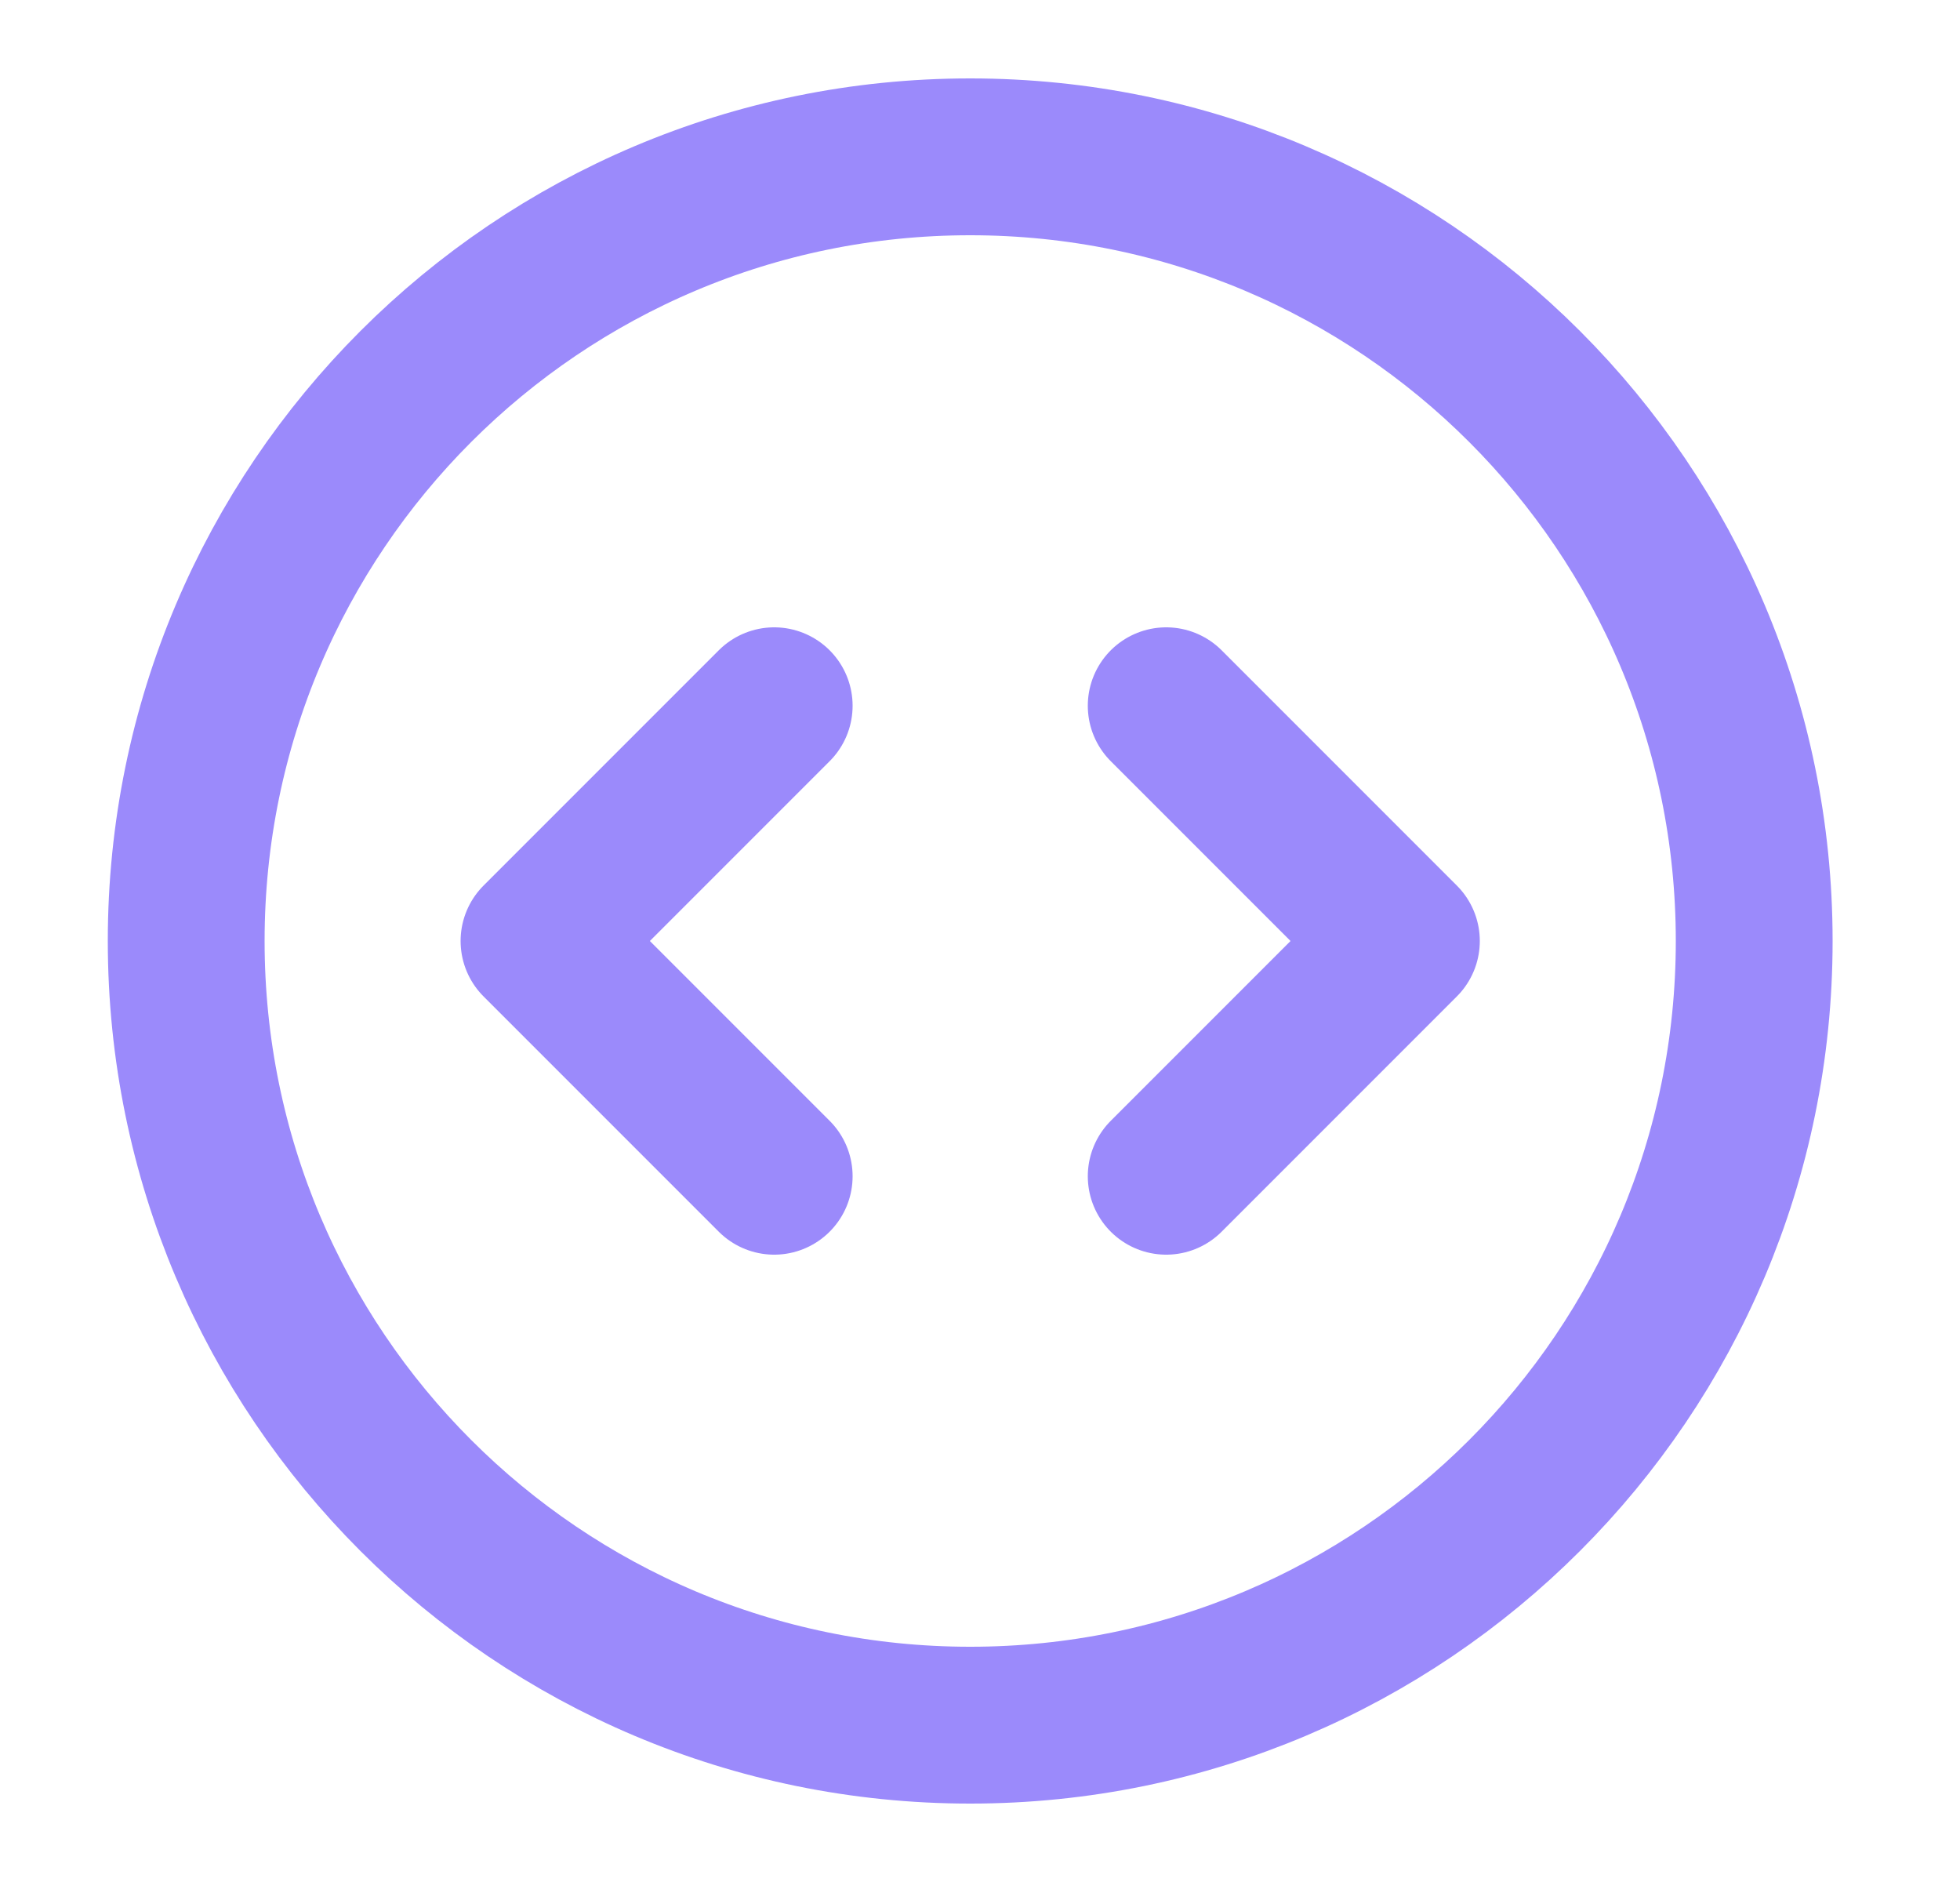
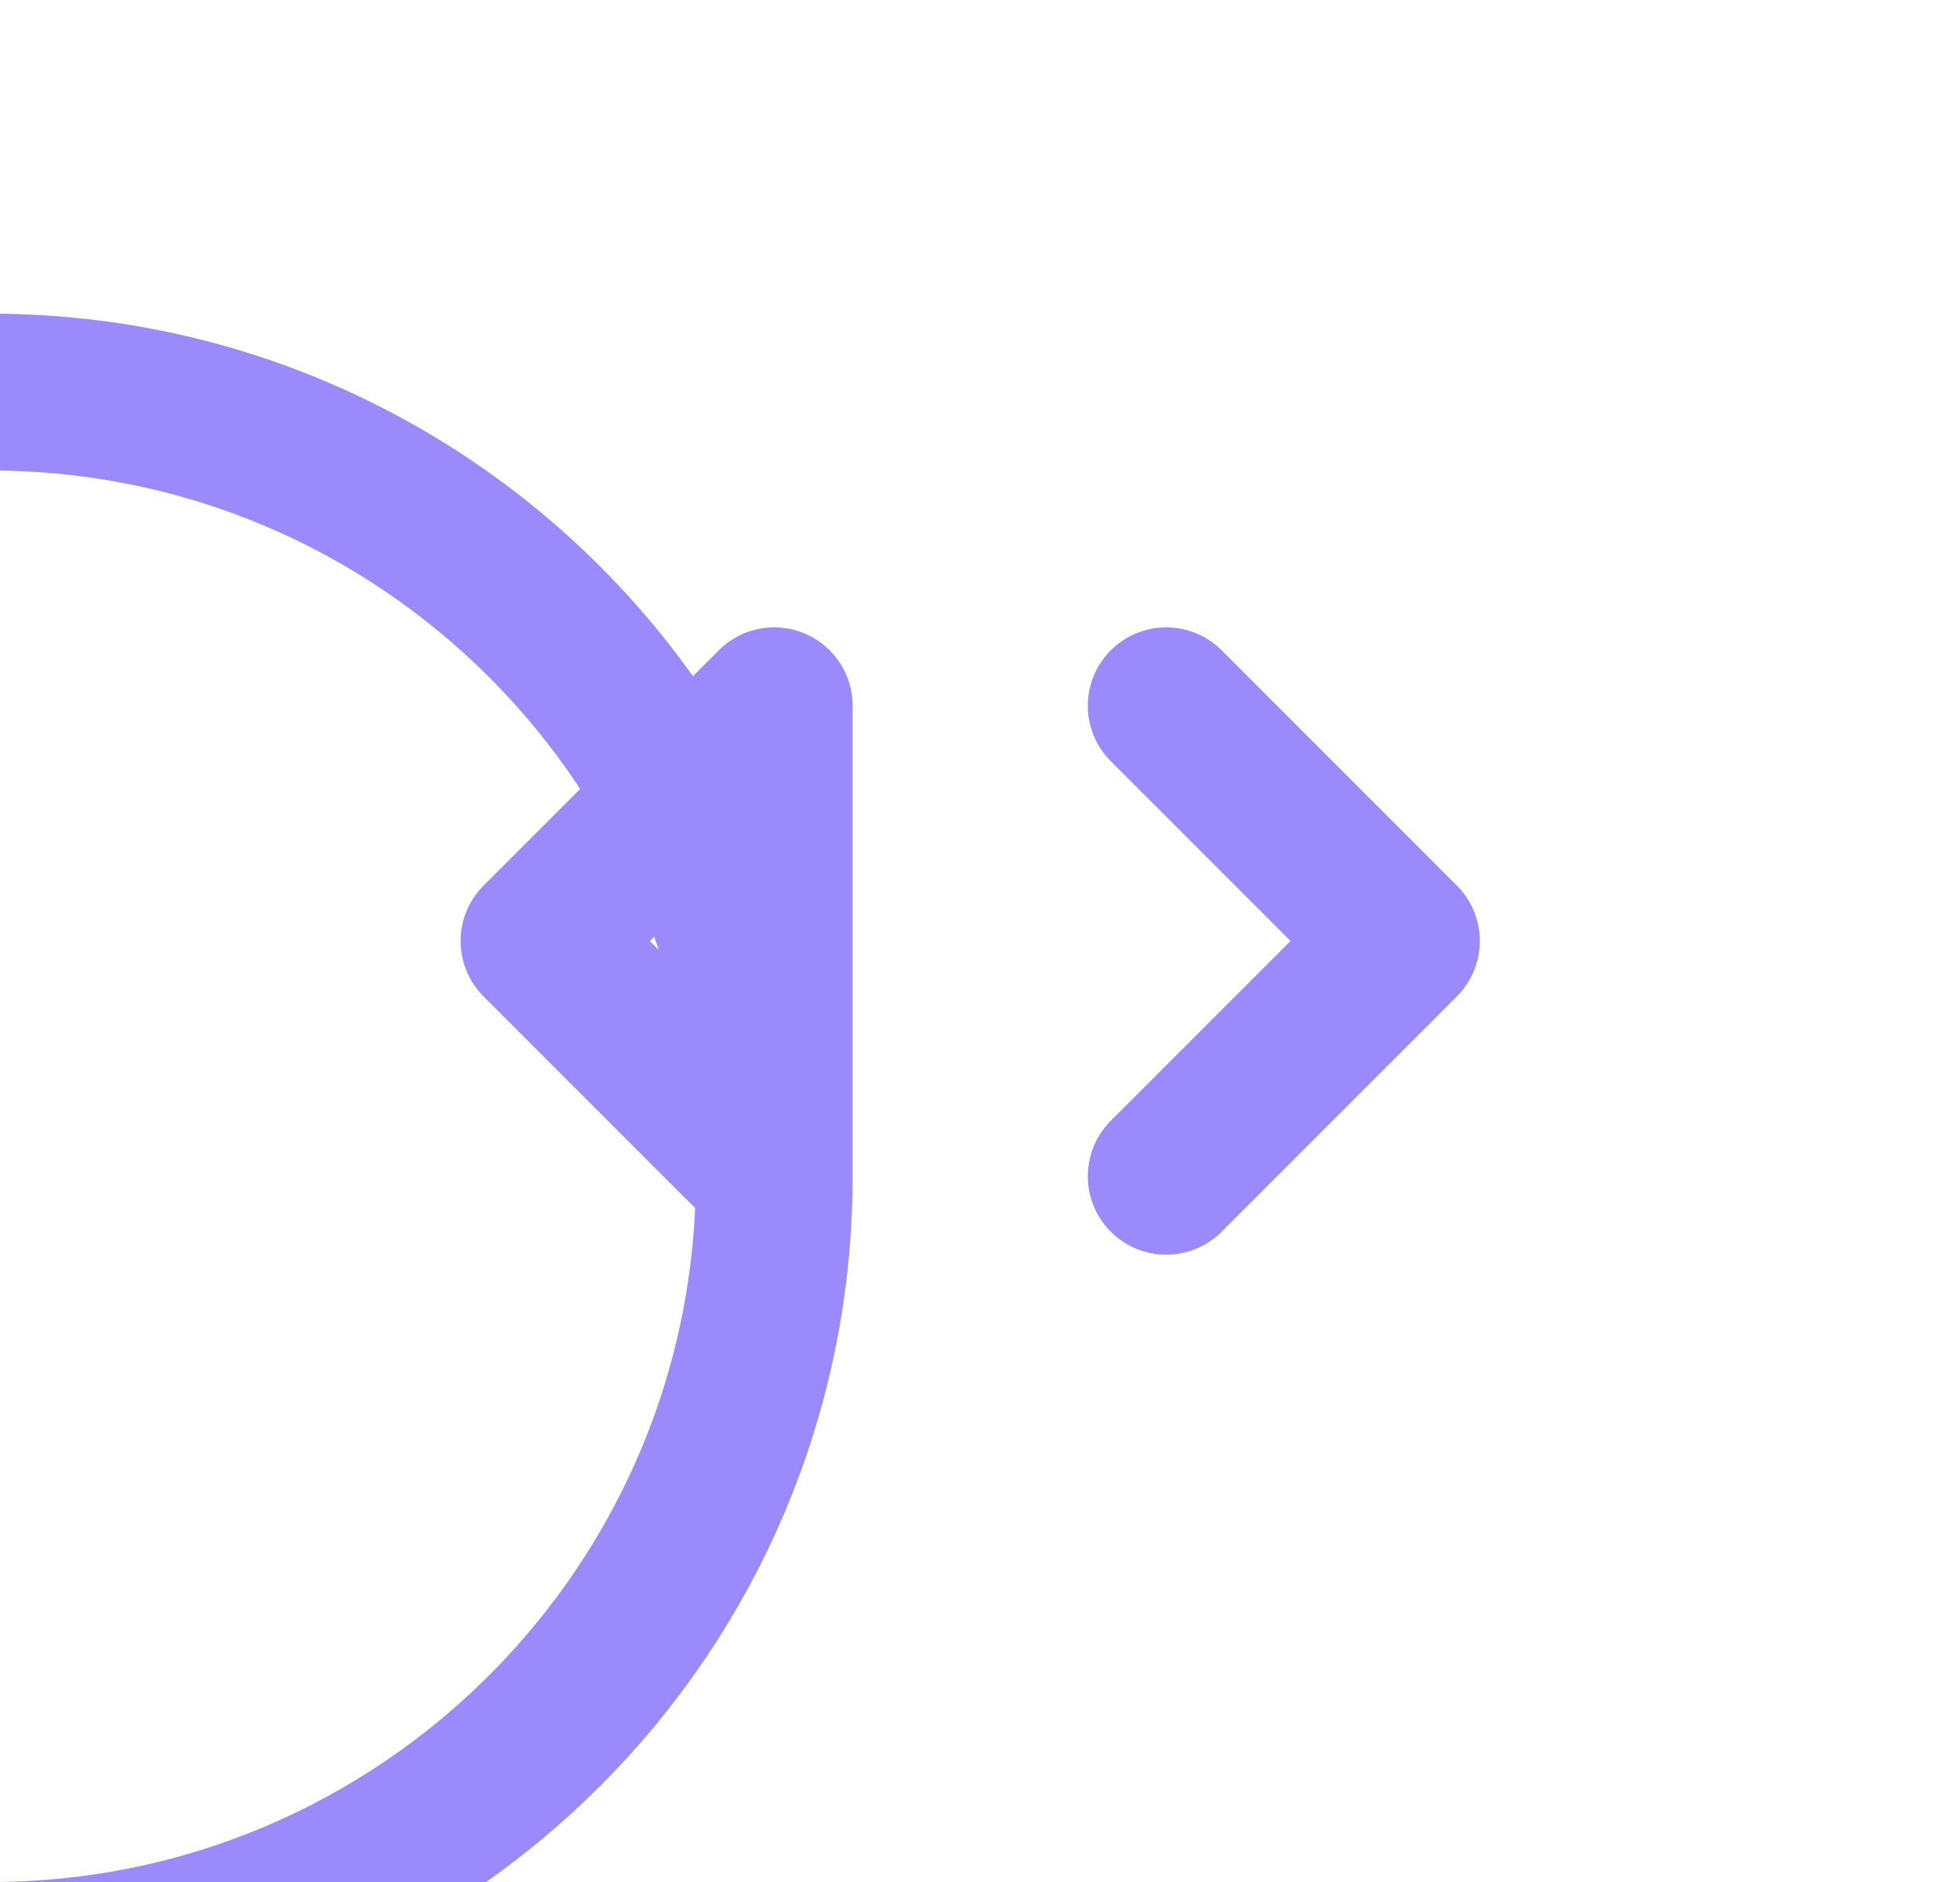
<svg xmlns="http://www.w3.org/2000/svg" width="25" height="24" fill="none" viewBox="0 0 25 24">
-   <path stroke="#9B8AFB" stroke-linecap="round" stroke-linejoin="round" stroke-width="2" d="m14.875 15 3-3-3-3m-5 0-3 3 3 3m12.5-3c0 5.523-4.477 10-10 10s-10-4.477-10-10 4.477-10 10-10 10 4.477 10 10Z" />
+   <path stroke="#9B8AFB" stroke-linecap="round" stroke-linejoin="round" stroke-width="2" d="m14.875 15 3-3-3-3m-5 0-3 3 3 3c0 5.523-4.477 10-10 10s-10-4.477-10-10 4.477-10 10-10 10 4.477 10 10Z" />
</svg>